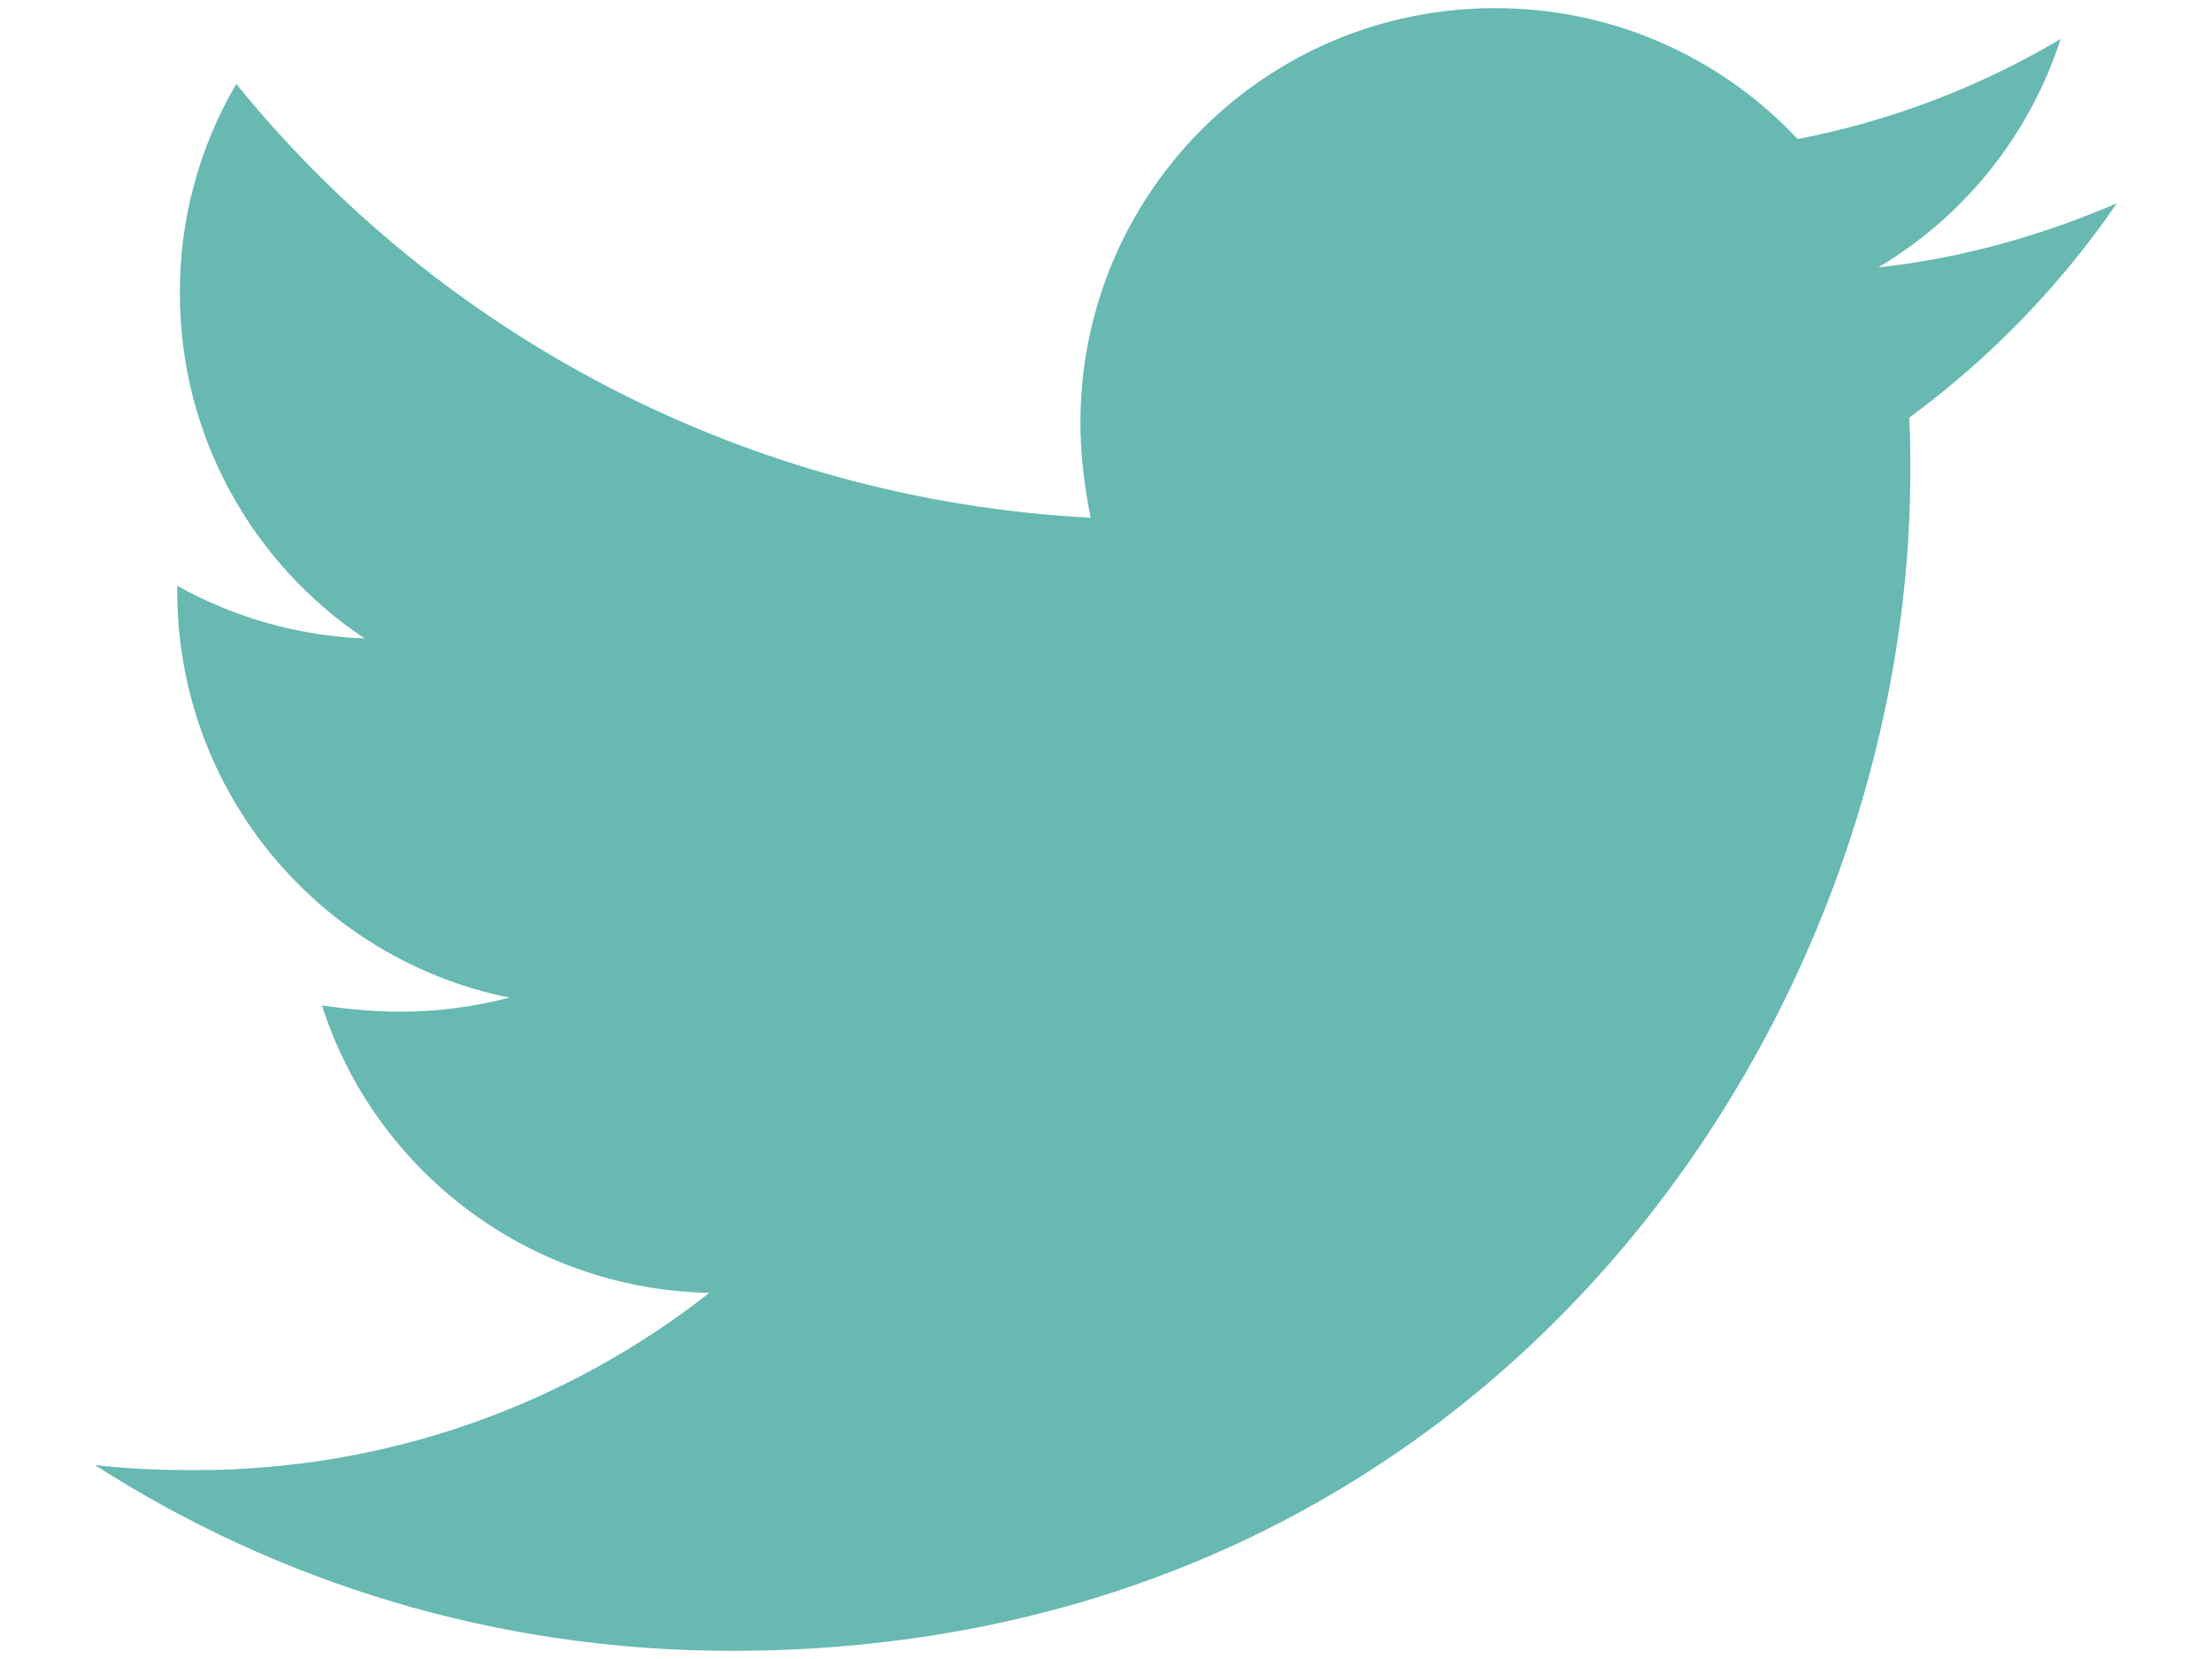
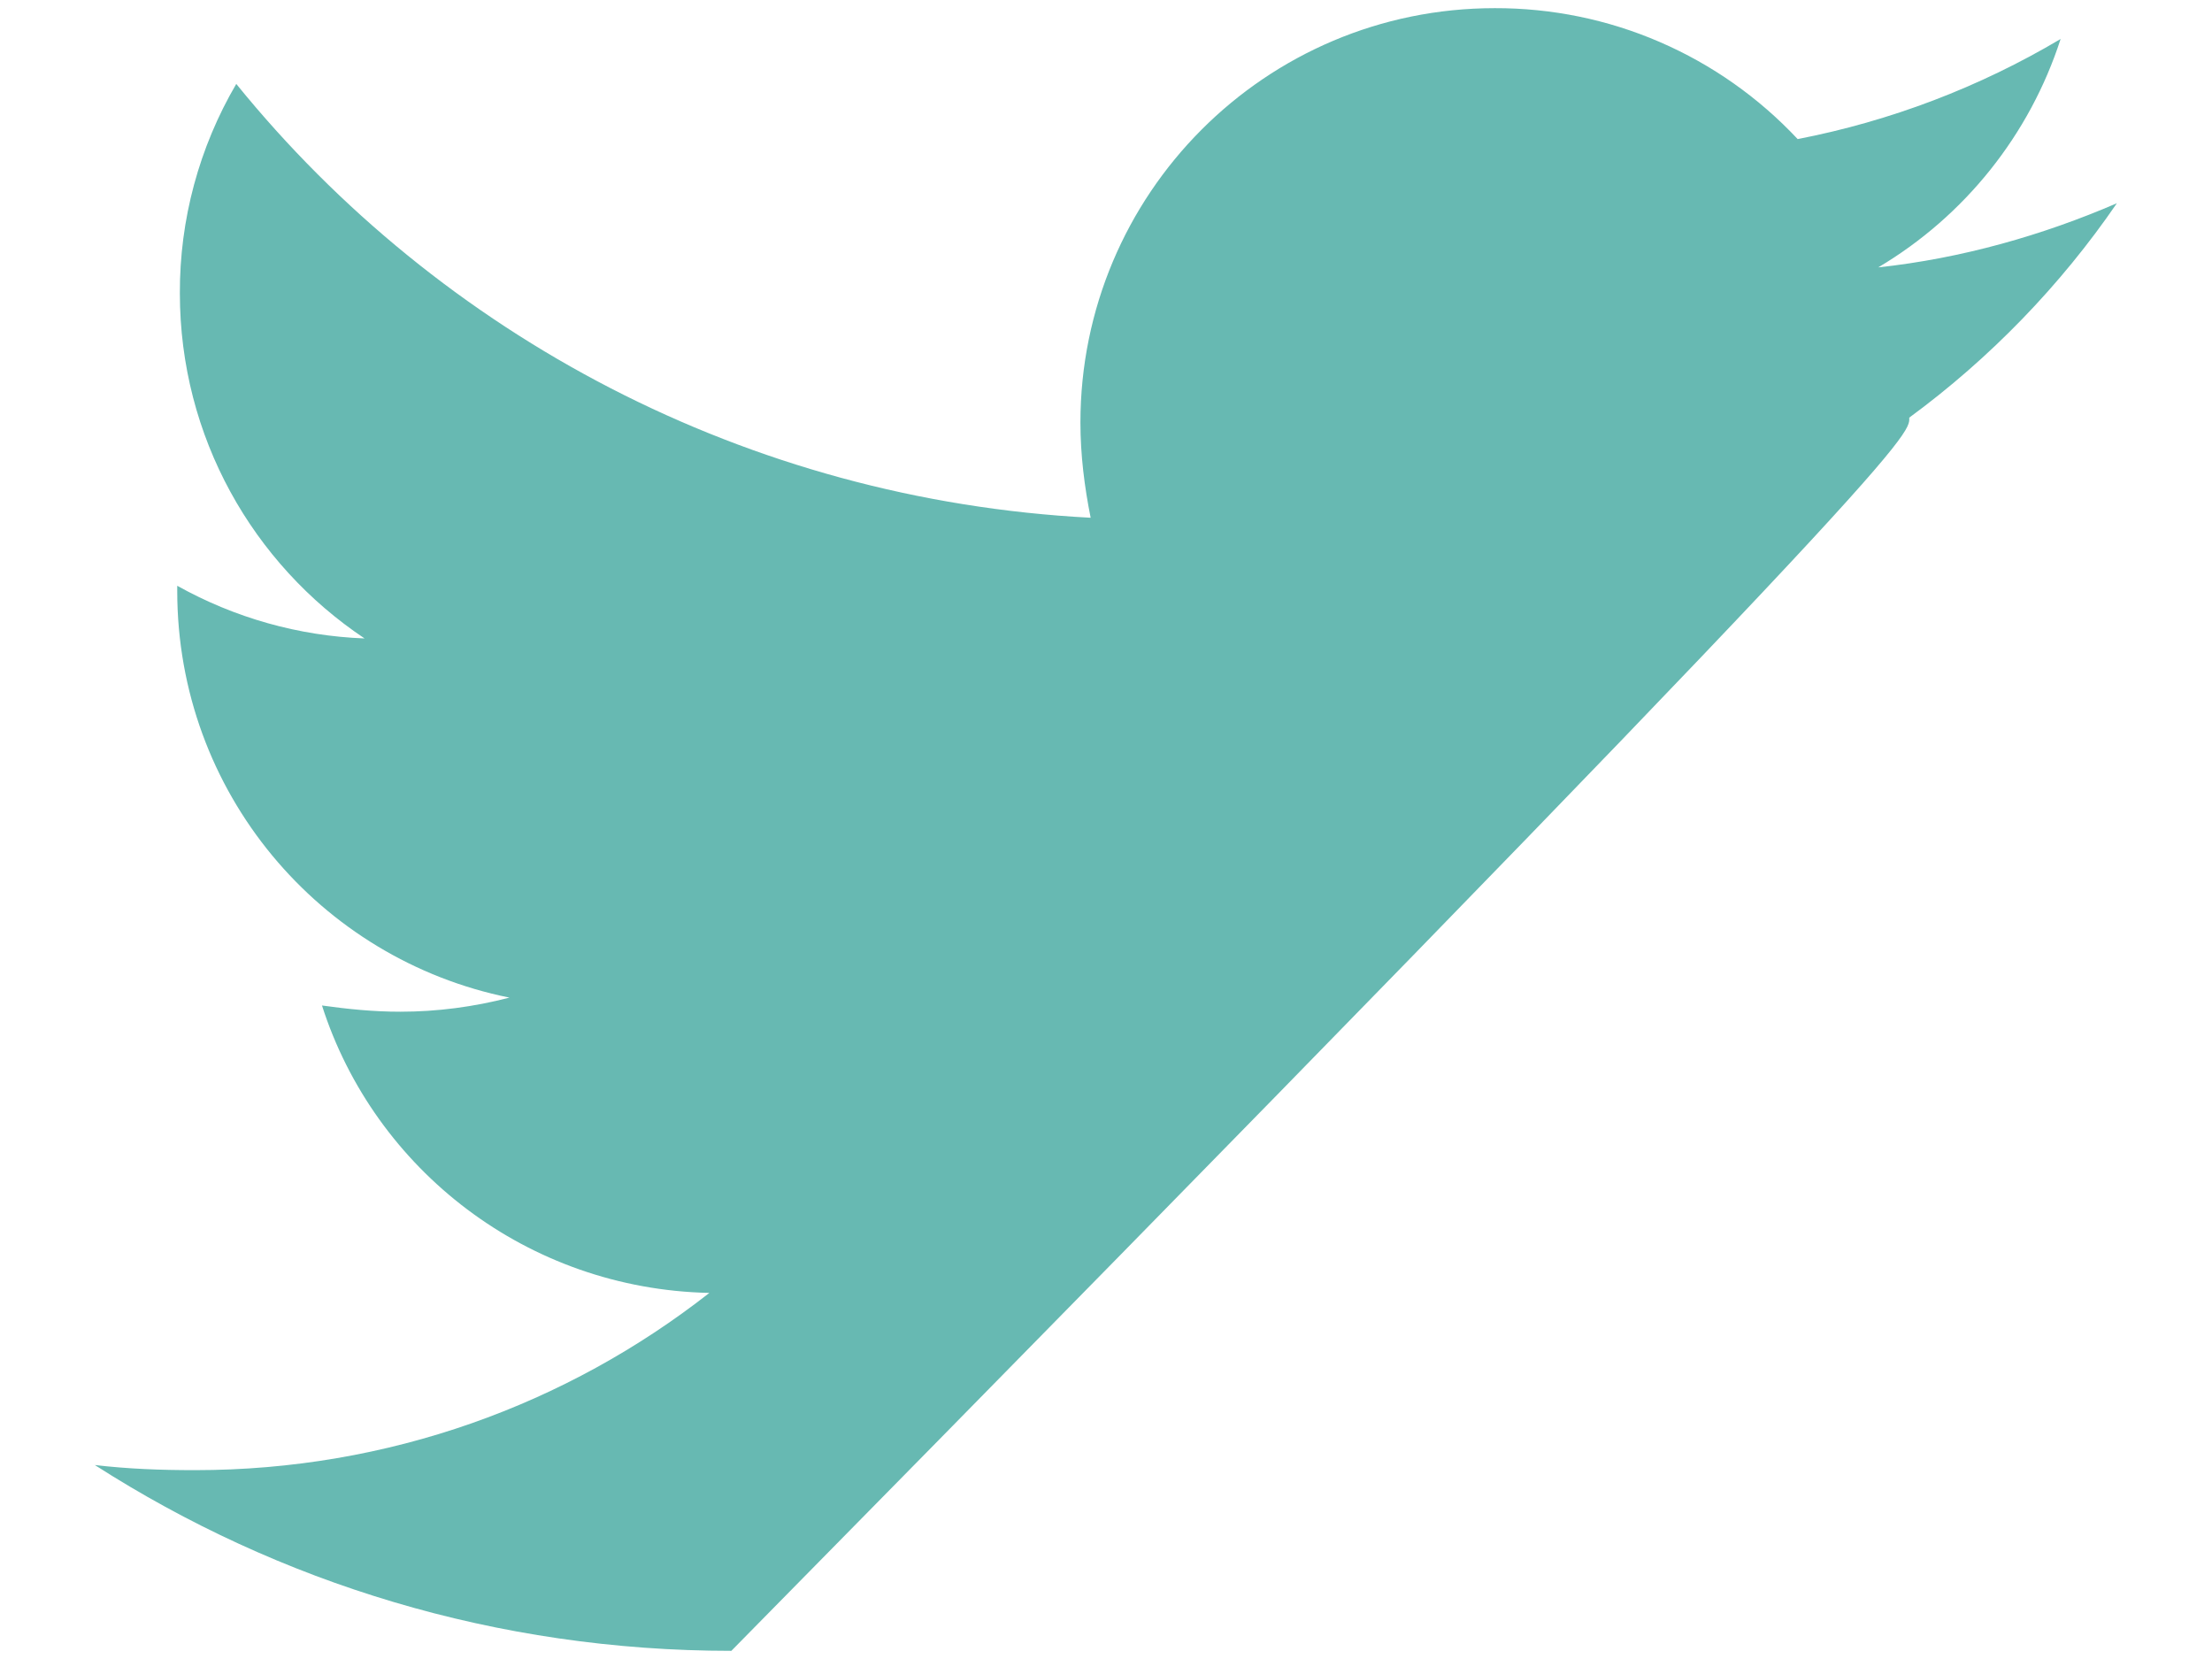
<svg xmlns="http://www.w3.org/2000/svg" width="16" height="12" viewBox="0 0 16 12" fill="none">
-   <path d="M15.312 1.47C14.775 1.702 14.189 1.869 13.586 1.934C14.212 1.562 14.681 0.975 14.905 0.282C14.317 0.631 13.674 0.876 13.003 1.006C12.722 0.706 12.383 0.467 12.006 0.304C11.63 0.141 11.223 0.058 10.812 0.059C9.151 0.059 7.815 1.405 7.815 3.057C7.815 3.289 7.844 3.521 7.889 3.745C5.402 3.615 3.184 2.426 1.709 0.607C1.44 1.066 1.299 1.589 1.301 2.121C1.301 3.161 1.83 4.079 2.637 4.618C2.161 4.6 1.697 4.469 1.282 4.237V4.274C1.282 5.731 2.312 6.939 3.685 7.216C3.427 7.283 3.162 7.318 2.895 7.318C2.7 7.318 2.516 7.299 2.329 7.273C2.709 8.461 3.815 9.324 5.131 9.352C4.101 10.159 2.811 10.634 1.41 10.634C1.159 10.634 0.927 10.625 0.686 10.597C2.015 11.449 3.591 11.941 5.29 11.941C10.802 11.941 13.818 7.375 13.818 3.411C13.818 3.281 13.818 3.151 13.81 3.021C14.393 2.593 14.905 2.064 15.312 1.47Z" fill="#67B9B2" />
+   <path d="M15.312 1.47C14.775 1.702 14.189 1.869 13.586 1.934C14.212 1.562 14.681 0.975 14.905 0.282C14.317 0.631 13.674 0.876 13.003 1.006C12.722 0.706 12.383 0.467 12.006 0.304C11.63 0.141 11.223 0.058 10.812 0.059C9.151 0.059 7.815 1.405 7.815 3.057C7.815 3.289 7.844 3.521 7.889 3.745C5.402 3.615 3.184 2.426 1.709 0.607C1.44 1.066 1.299 1.589 1.301 2.121C1.301 3.161 1.83 4.079 2.637 4.618C2.161 4.6 1.697 4.469 1.282 4.237V4.274C1.282 5.731 2.312 6.939 3.685 7.216C3.427 7.283 3.162 7.318 2.895 7.318C2.7 7.318 2.516 7.299 2.329 7.273C2.709 8.461 3.815 9.324 5.131 9.352C4.101 10.159 2.811 10.634 1.41 10.634C1.159 10.634 0.927 10.625 0.686 10.597C2.015 11.449 3.591 11.941 5.29 11.941C13.818 3.281 13.818 3.151 13.81 3.021C14.393 2.593 14.905 2.064 15.312 1.47Z" fill="#67B9B2" />
</svg>